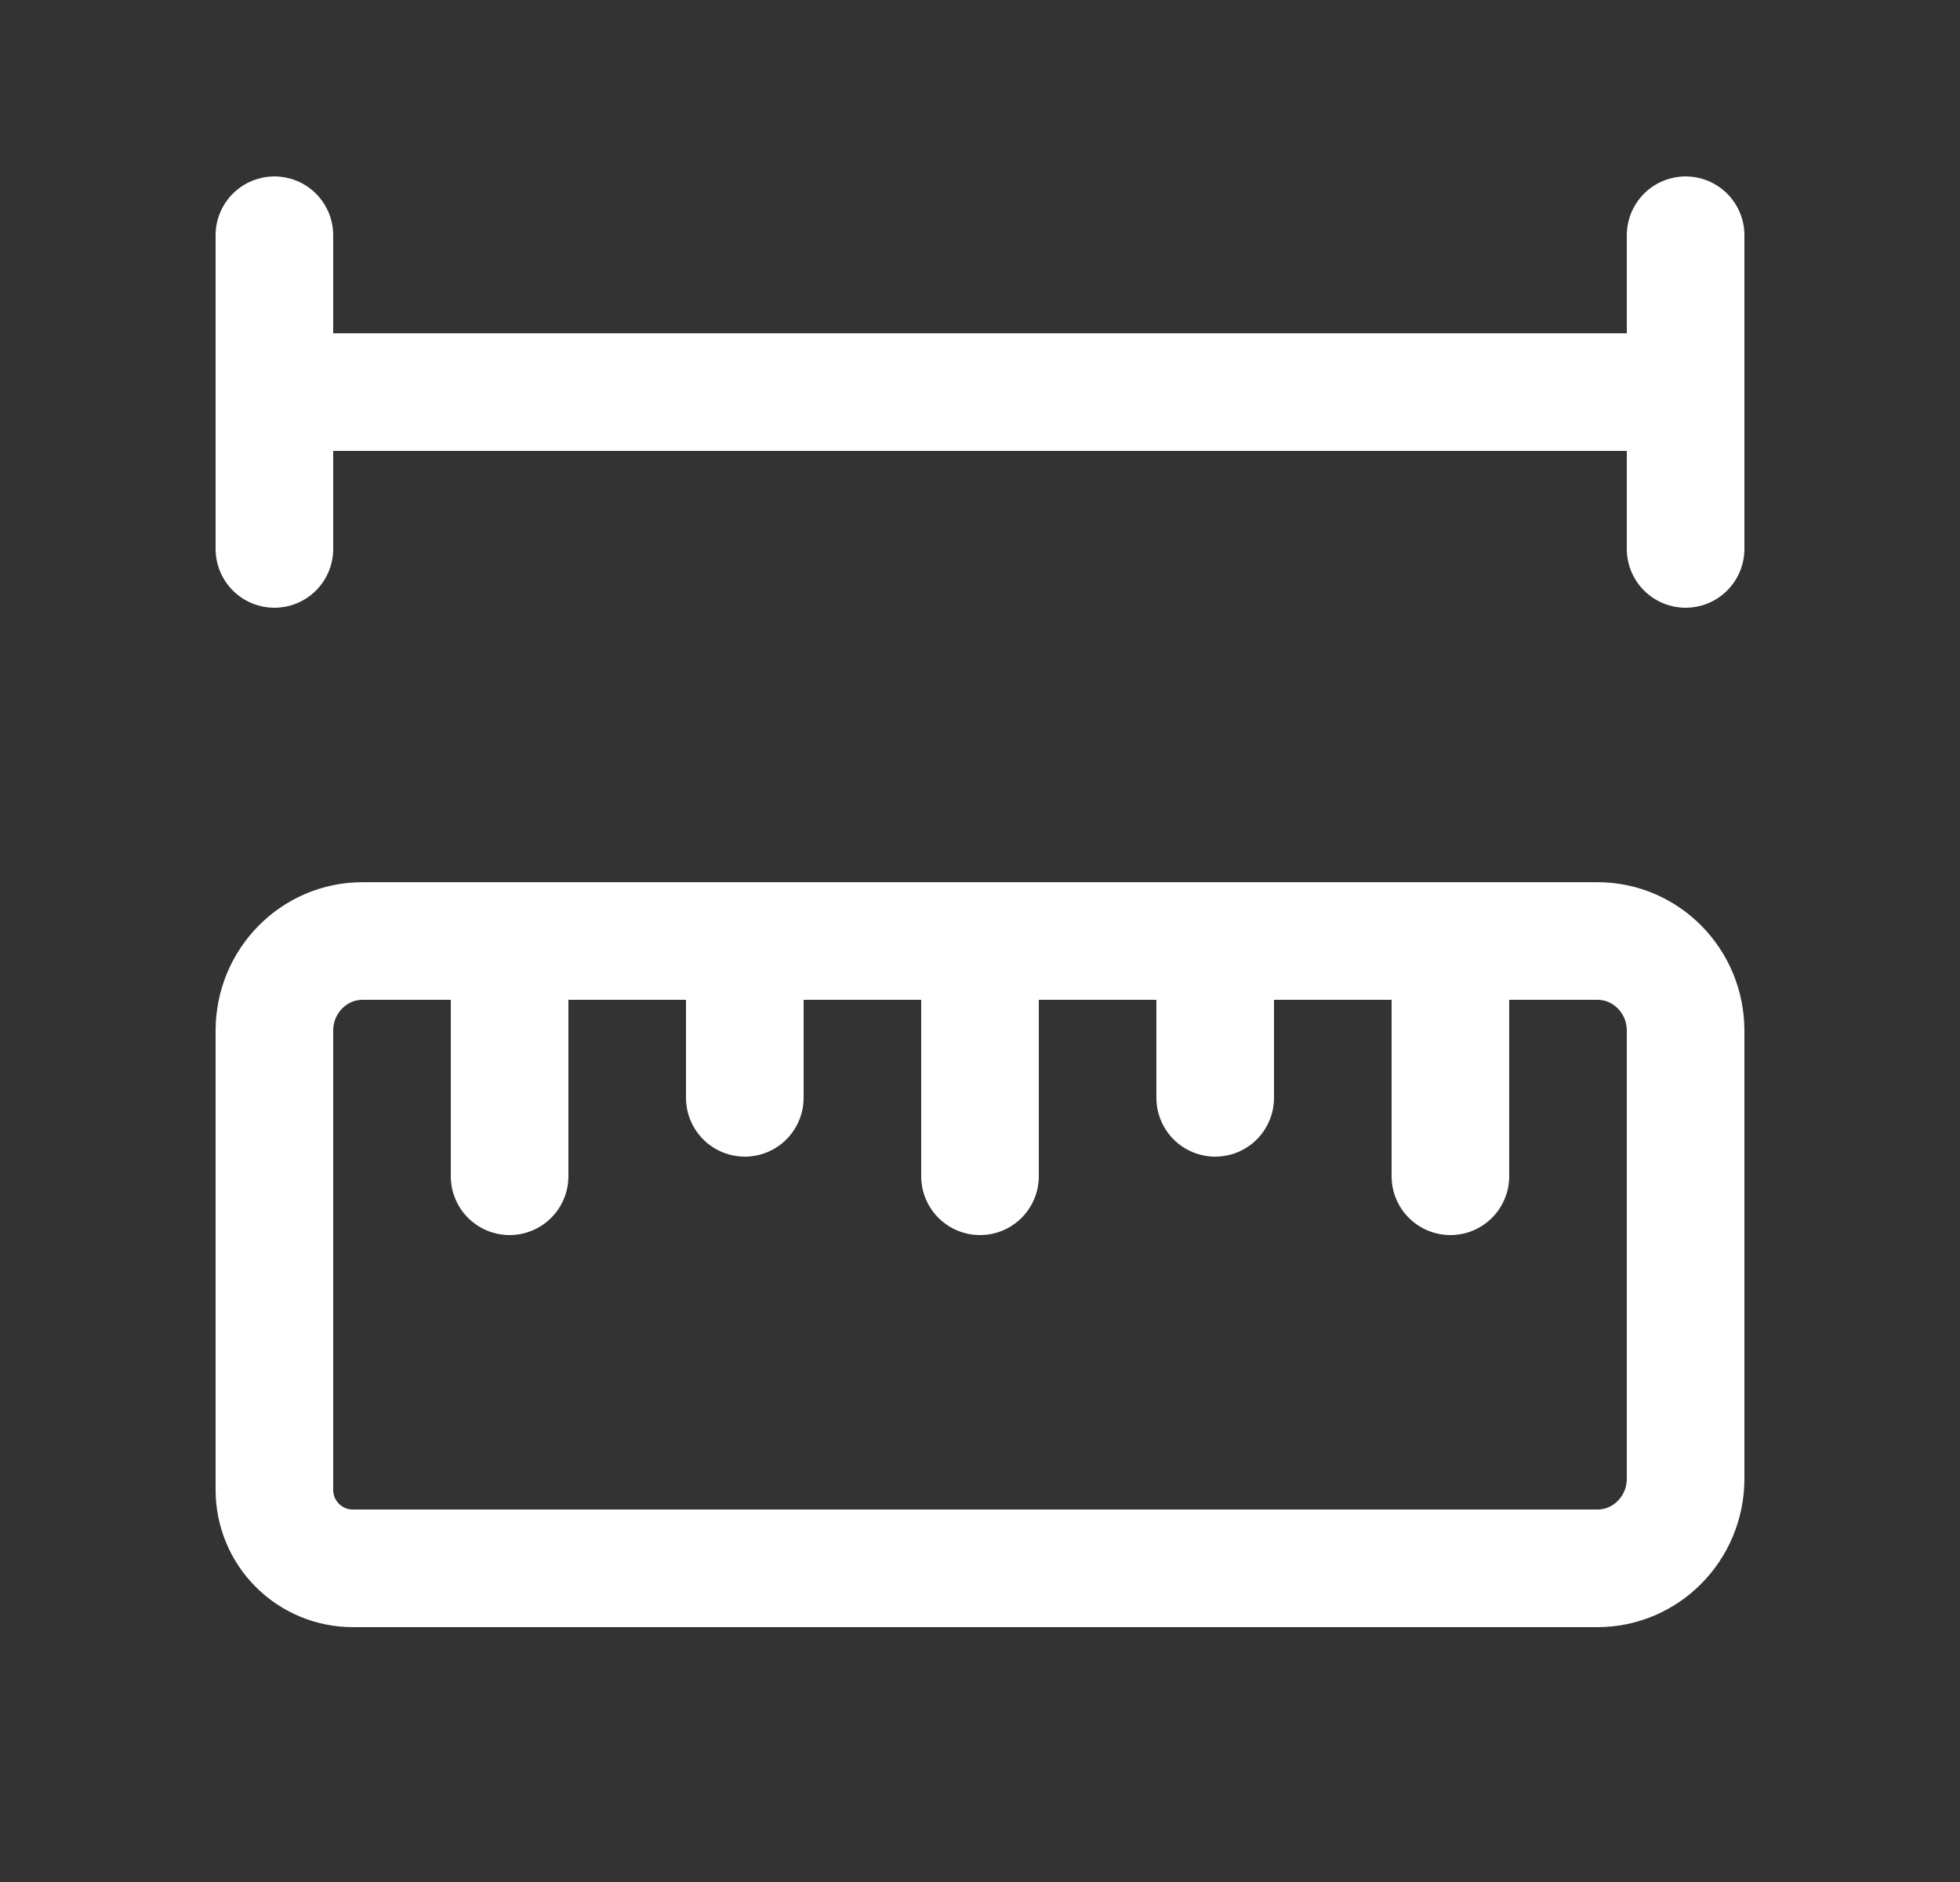
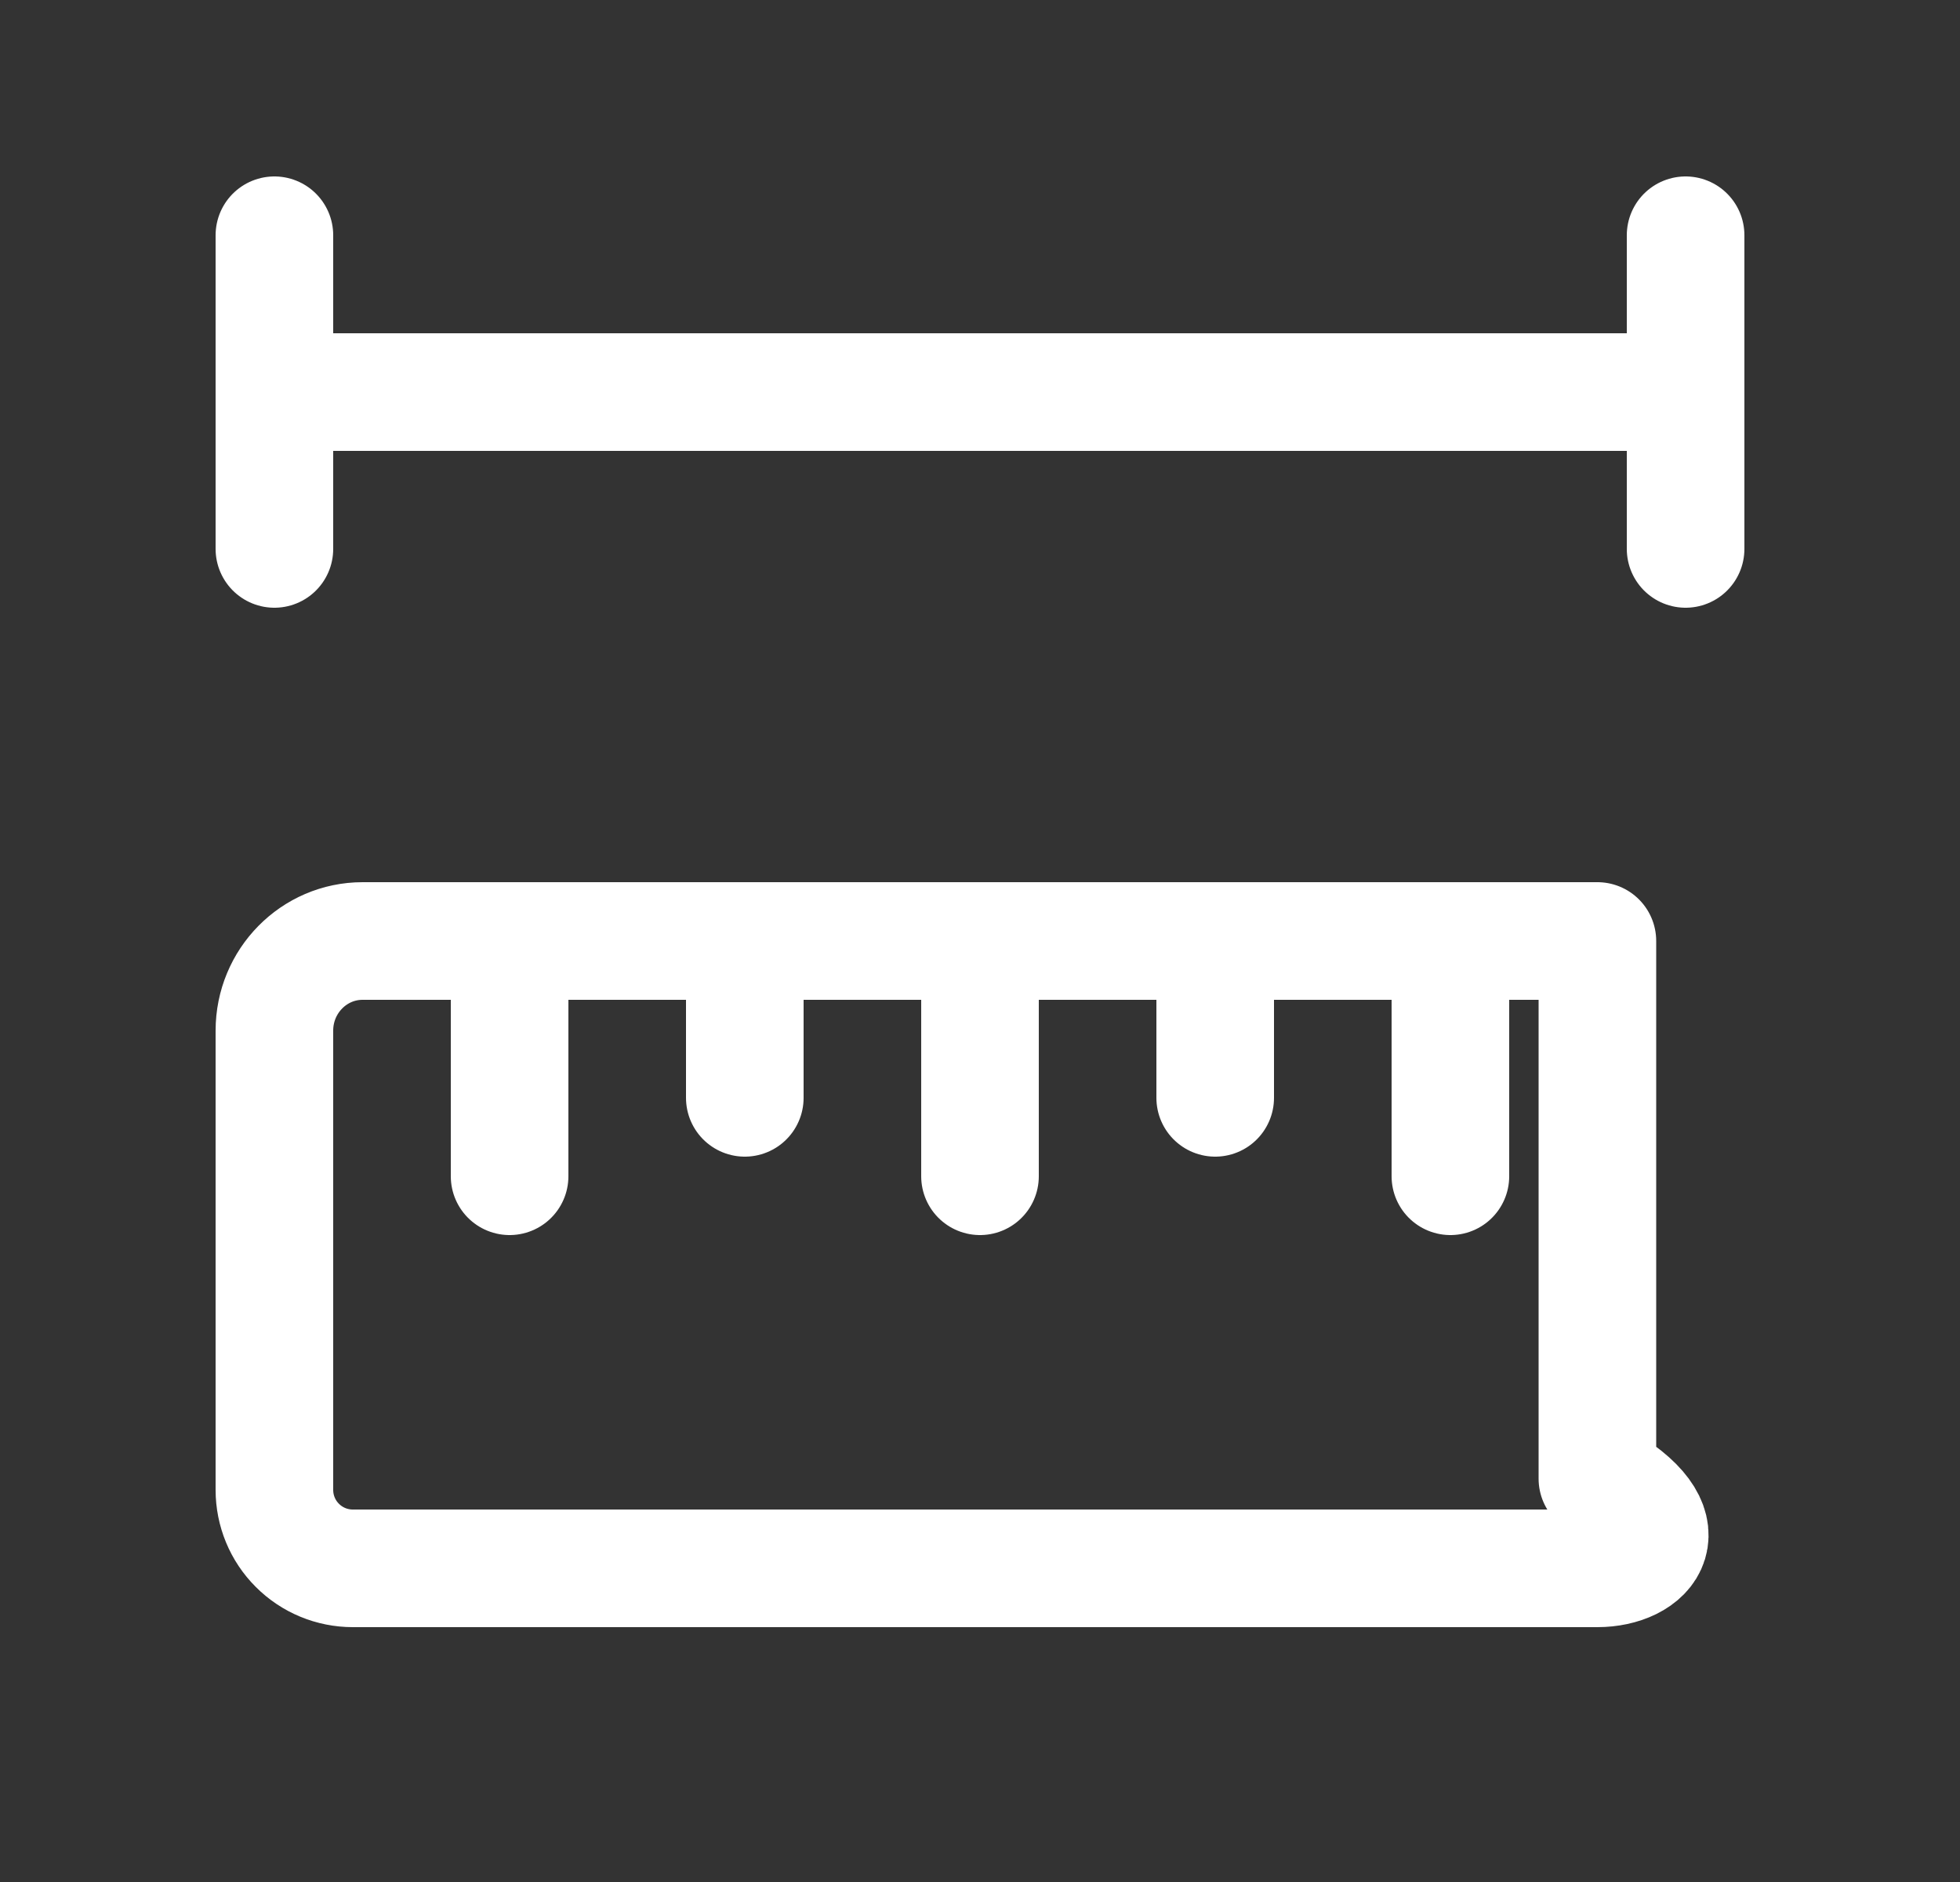
<svg xmlns="http://www.w3.org/2000/svg" width="25" height="24" viewBox="0 0 25 24" fill="none">
  <rect x="0" y="0" width="25" height="24" fill="#333333" stroke="none" />
-   <path d="M9.5 12V14M6.5 12V15M12.5 12V15M18.5 12V15M15.5 12V14M3.5 3V7M3.5 5H21.5M21.5 3V7M20.375 12C20.996 12 21.5 12.512 21.5 13.143V18.857C21.5 19.488 20.996 20 20.375 20H4.5C4.235 20 3.98 19.895 3.793 19.707C3.605 19.52 3.5 19.265 3.5 19V13.143C3.5 12.512 4.004 12 4.625 12H20.375Z" stroke="white" stroke-width="1.5" stroke-linecap="round" stroke-linejoin="round" />
+   <path d="M9.5 12V14M6.5 12V15M12.5 12V15M18.5 12V15M15.5 12V14M3.5 3V7M3.5 5H21.5M21.5 3V7M20.375 12V18.857C21.5 19.488 20.996 20 20.375 20H4.5C4.235 20 3.98 19.895 3.793 19.707C3.605 19.52 3.5 19.265 3.5 19V13.143C3.5 12.512 4.004 12 4.625 12H20.375Z" stroke="white" stroke-width="1.5" stroke-linecap="round" stroke-linejoin="round" />
</svg>